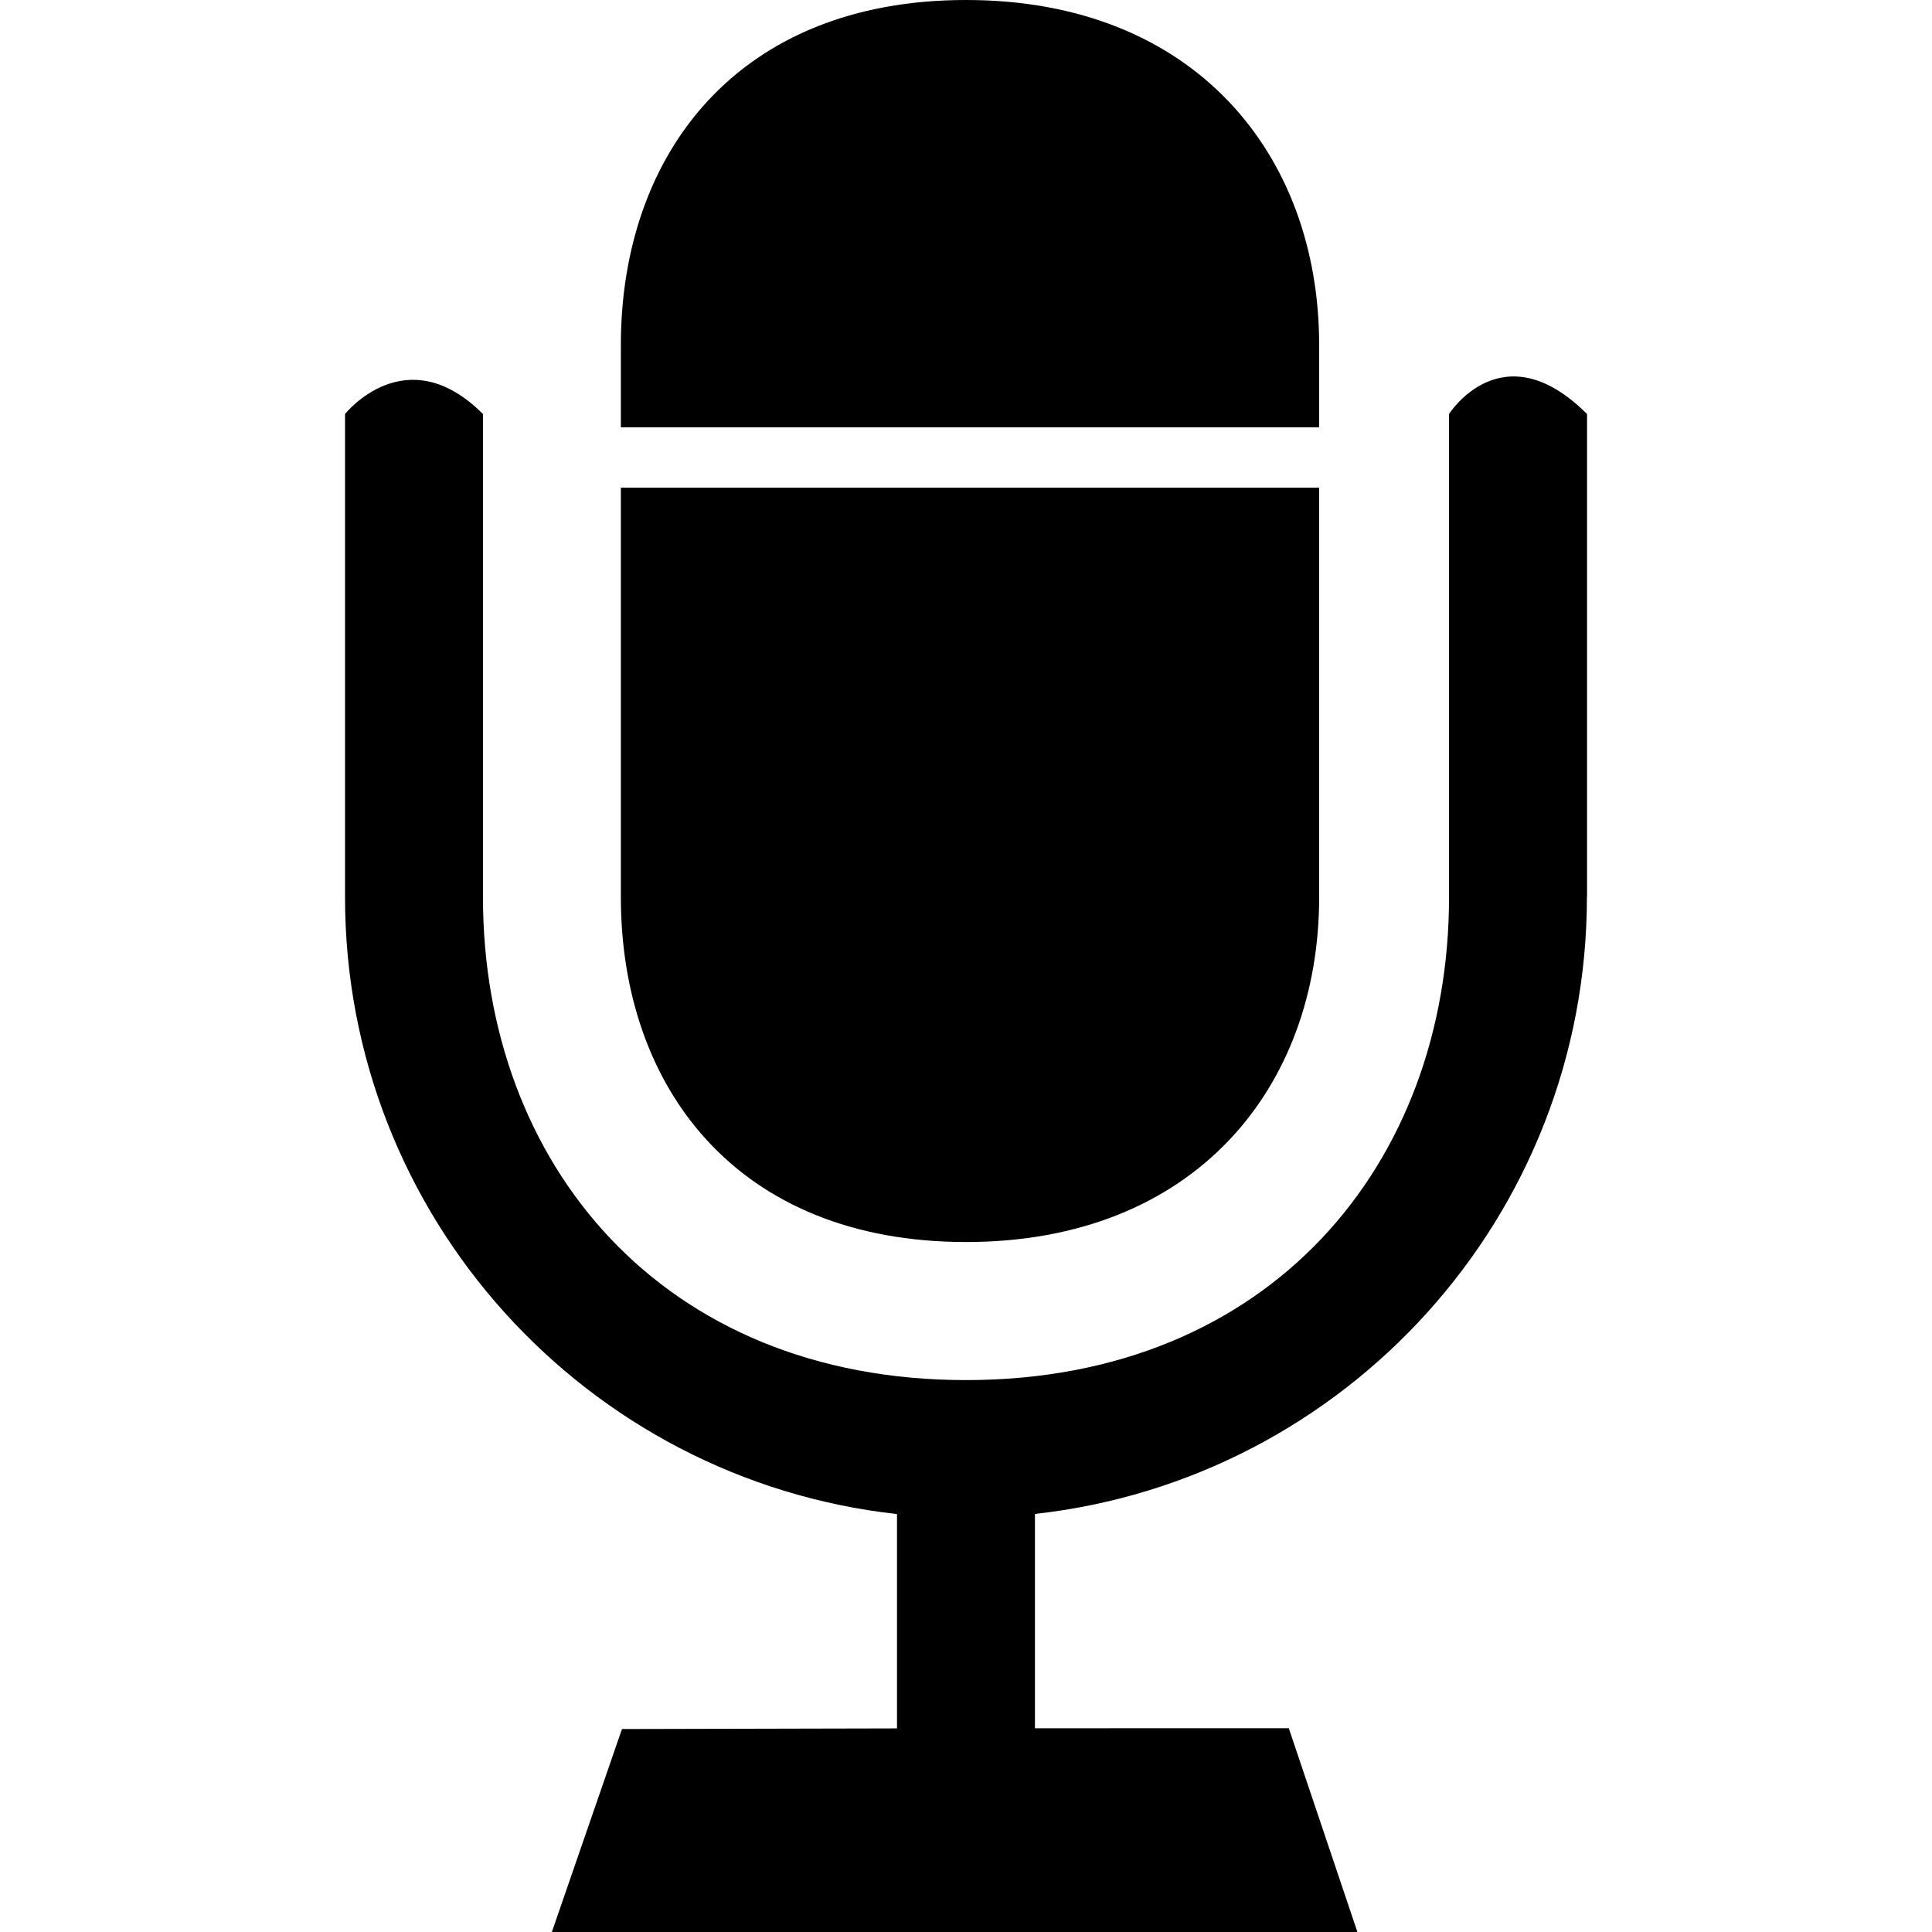
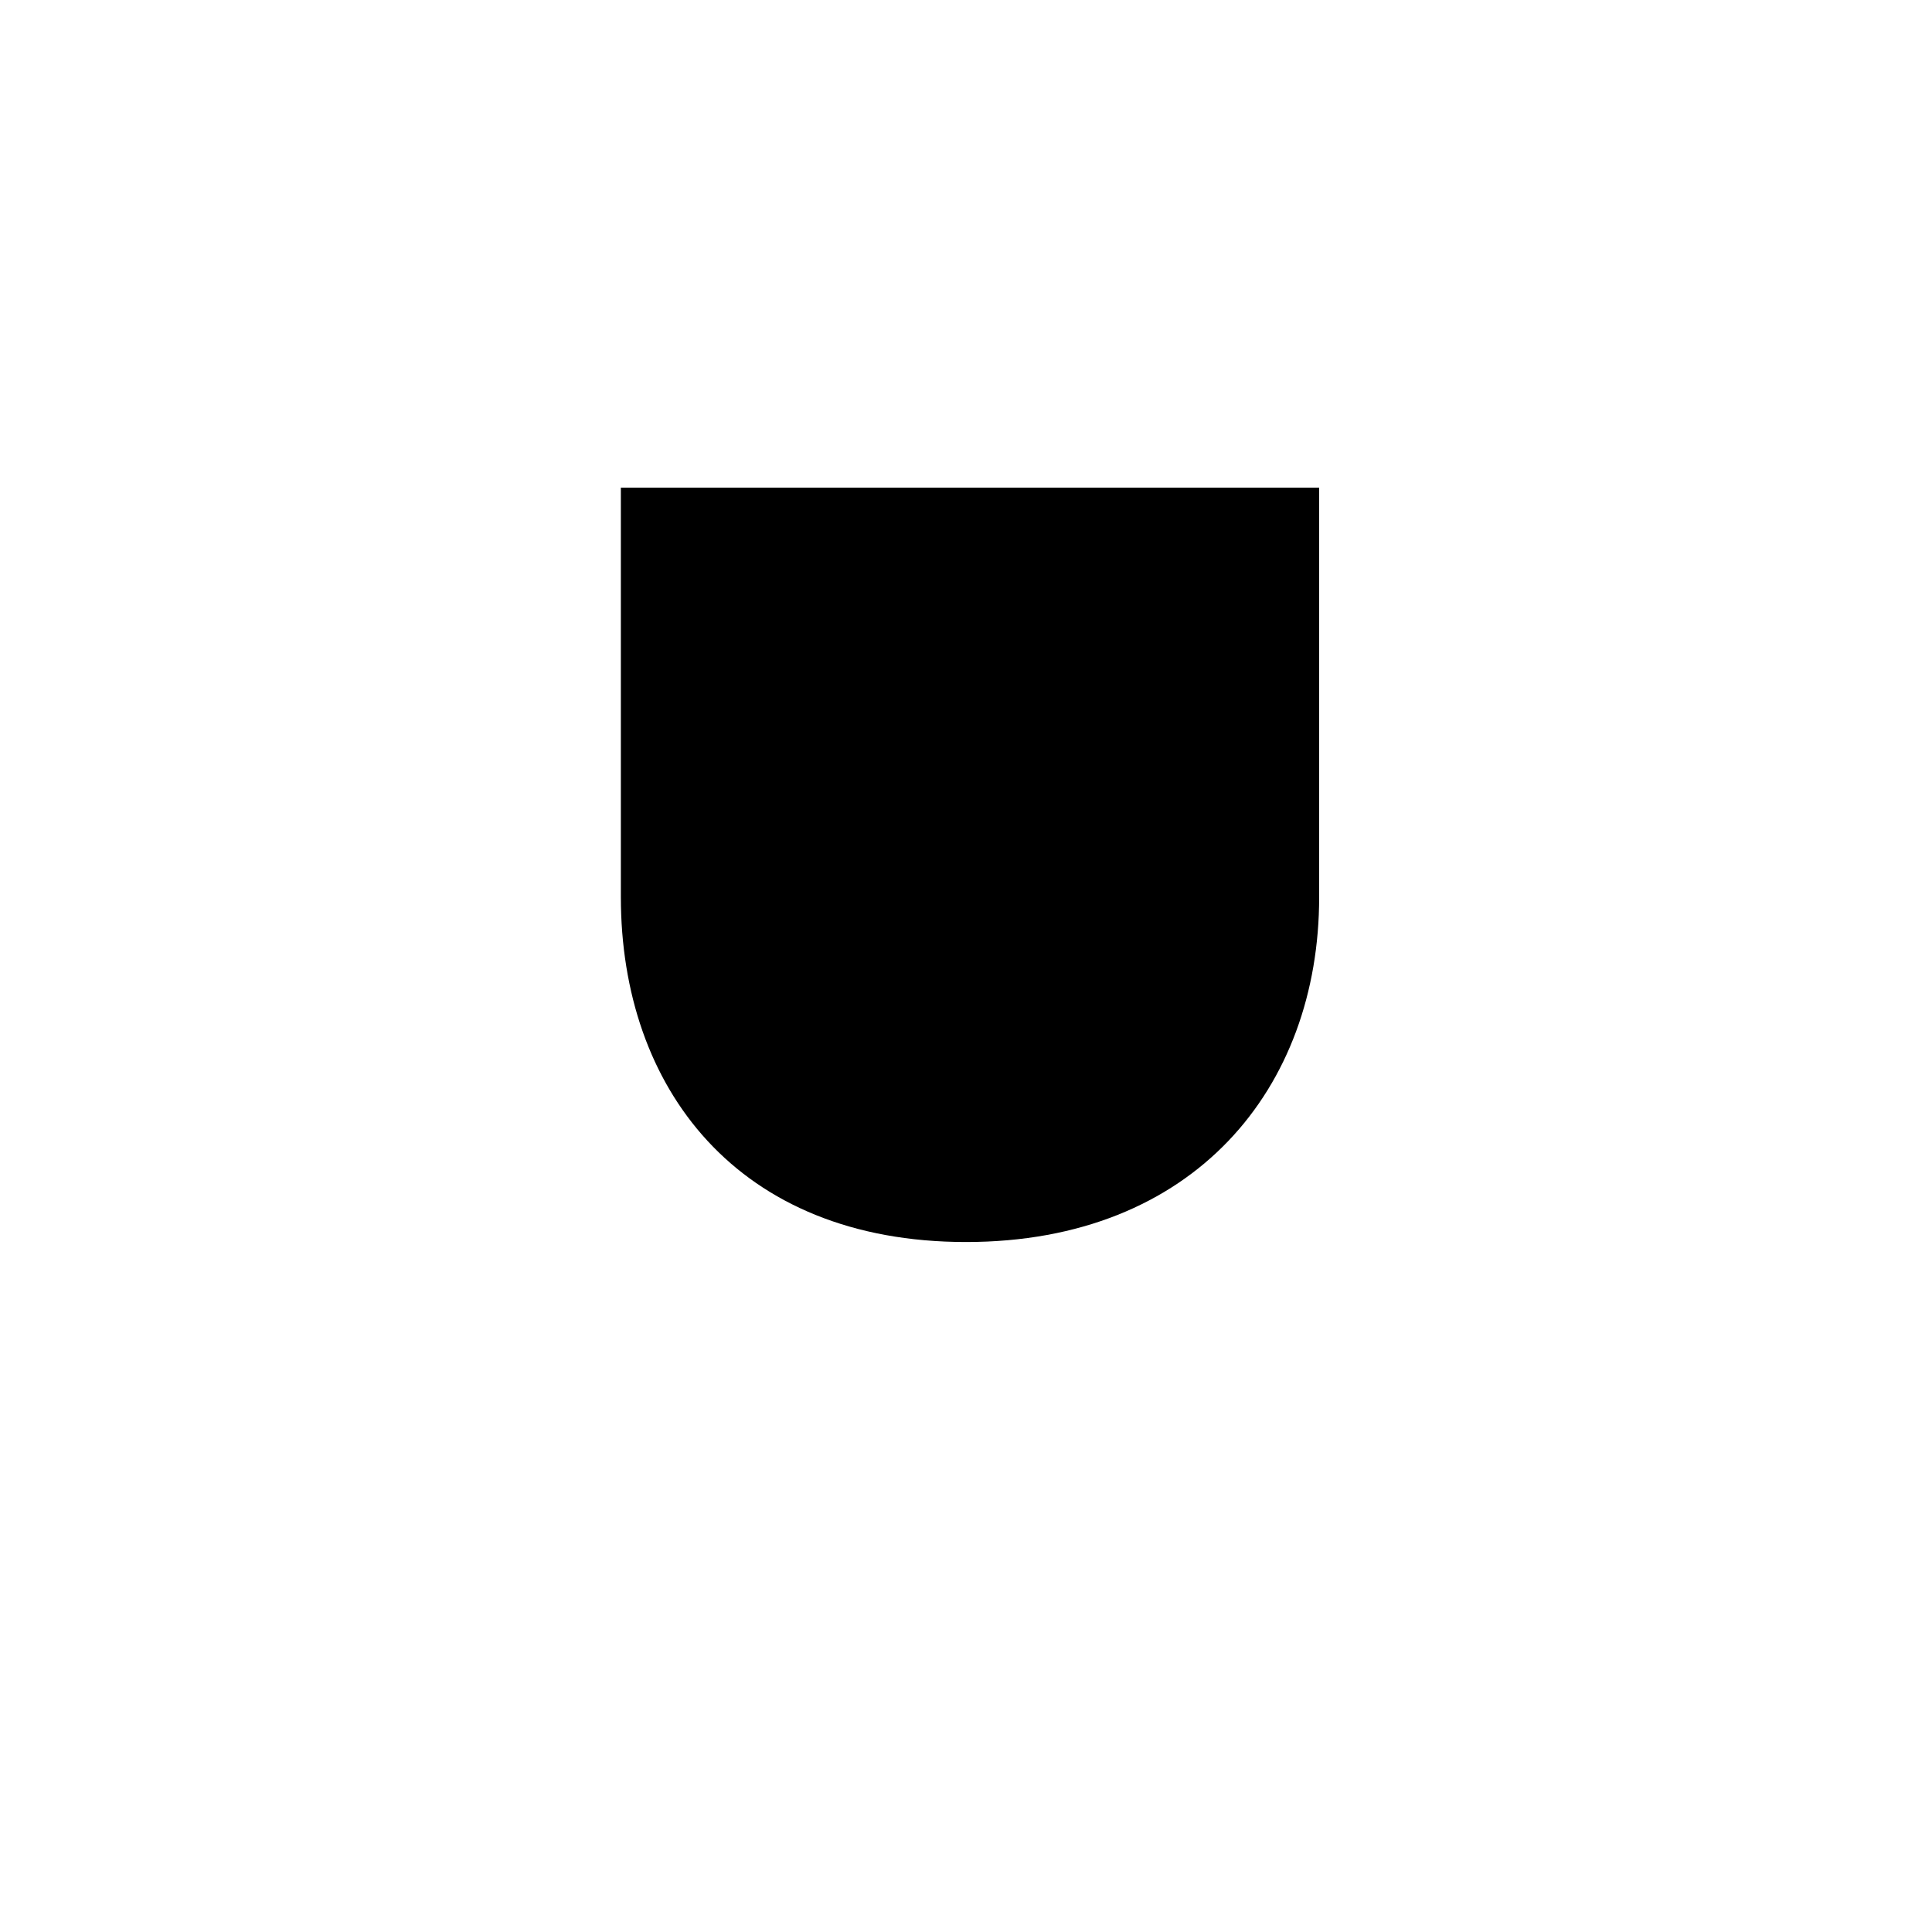
<svg xmlns="http://www.w3.org/2000/svg" version="1.1" id="Capa_1" x="0px" y="0px" viewBox="0 0 31.106 31.106" style="enable-background:new 0 0 31.106 31.106;" xml:space="preserve">
  <g>
-     <path d="M21.239,5.555C21.239,2.488,19.233,0,15.553,0c-3.684,0-5.557,2.488-5.557,5.555V6.88h11.242V5.555H21.239z" />
    <path d="M15.553,19.997c3.68,0,5.686-2.486,5.686-5.553V7.851H9.996v6.592C9.996,17.511,11.869,19.997,15.553,19.997z" />
-     <path d="M23.33,6.666v7.778c0,4.288-2.877,7.776-7.777,7.776s-7.777-3.488-7.777-7.776V6.666c-1.239-1.239-2.221,0-2.221,0v7.757   c0,0.007,0,0.013,0,0.021c0,5.145,3.889,9.38,8.887,9.933v3.451l-4.428,0.01l-1.129,3.268h12.97l-1.105-3.281l-4.087,0.001v-3.451   c5-0.554,8.887-4.788,8.887-9.933h0.002V6.666C24.188,5.305,23.33,6.666,23.33,6.666z" />
    <g>
	</g>
    <g>
	</g>
    <g>
	</g>
    <g>
	</g>
    <g>
	</g>
    <g>
	</g>
    <g>
	</g>
    <g>
	</g>
    <g>
	</g>
    <g>
	</g>
    <g>
	</g>
    <g>
	</g>
    <g>
	</g>
    <g>
	</g>
    <g>
	</g>
  </g>
  <g>
</g>
  <g>
</g>
  <g>
</g>
  <g>
</g>
  <g>
</g>
  <g>
</g>
  <g>
</g>
  <g>
</g>
  <g>
</g>
  <g>
</g>
  <g>
</g>
  <g>
</g>
  <g>
</g>
  <g>
</g>
  <g>
</g>
</svg>